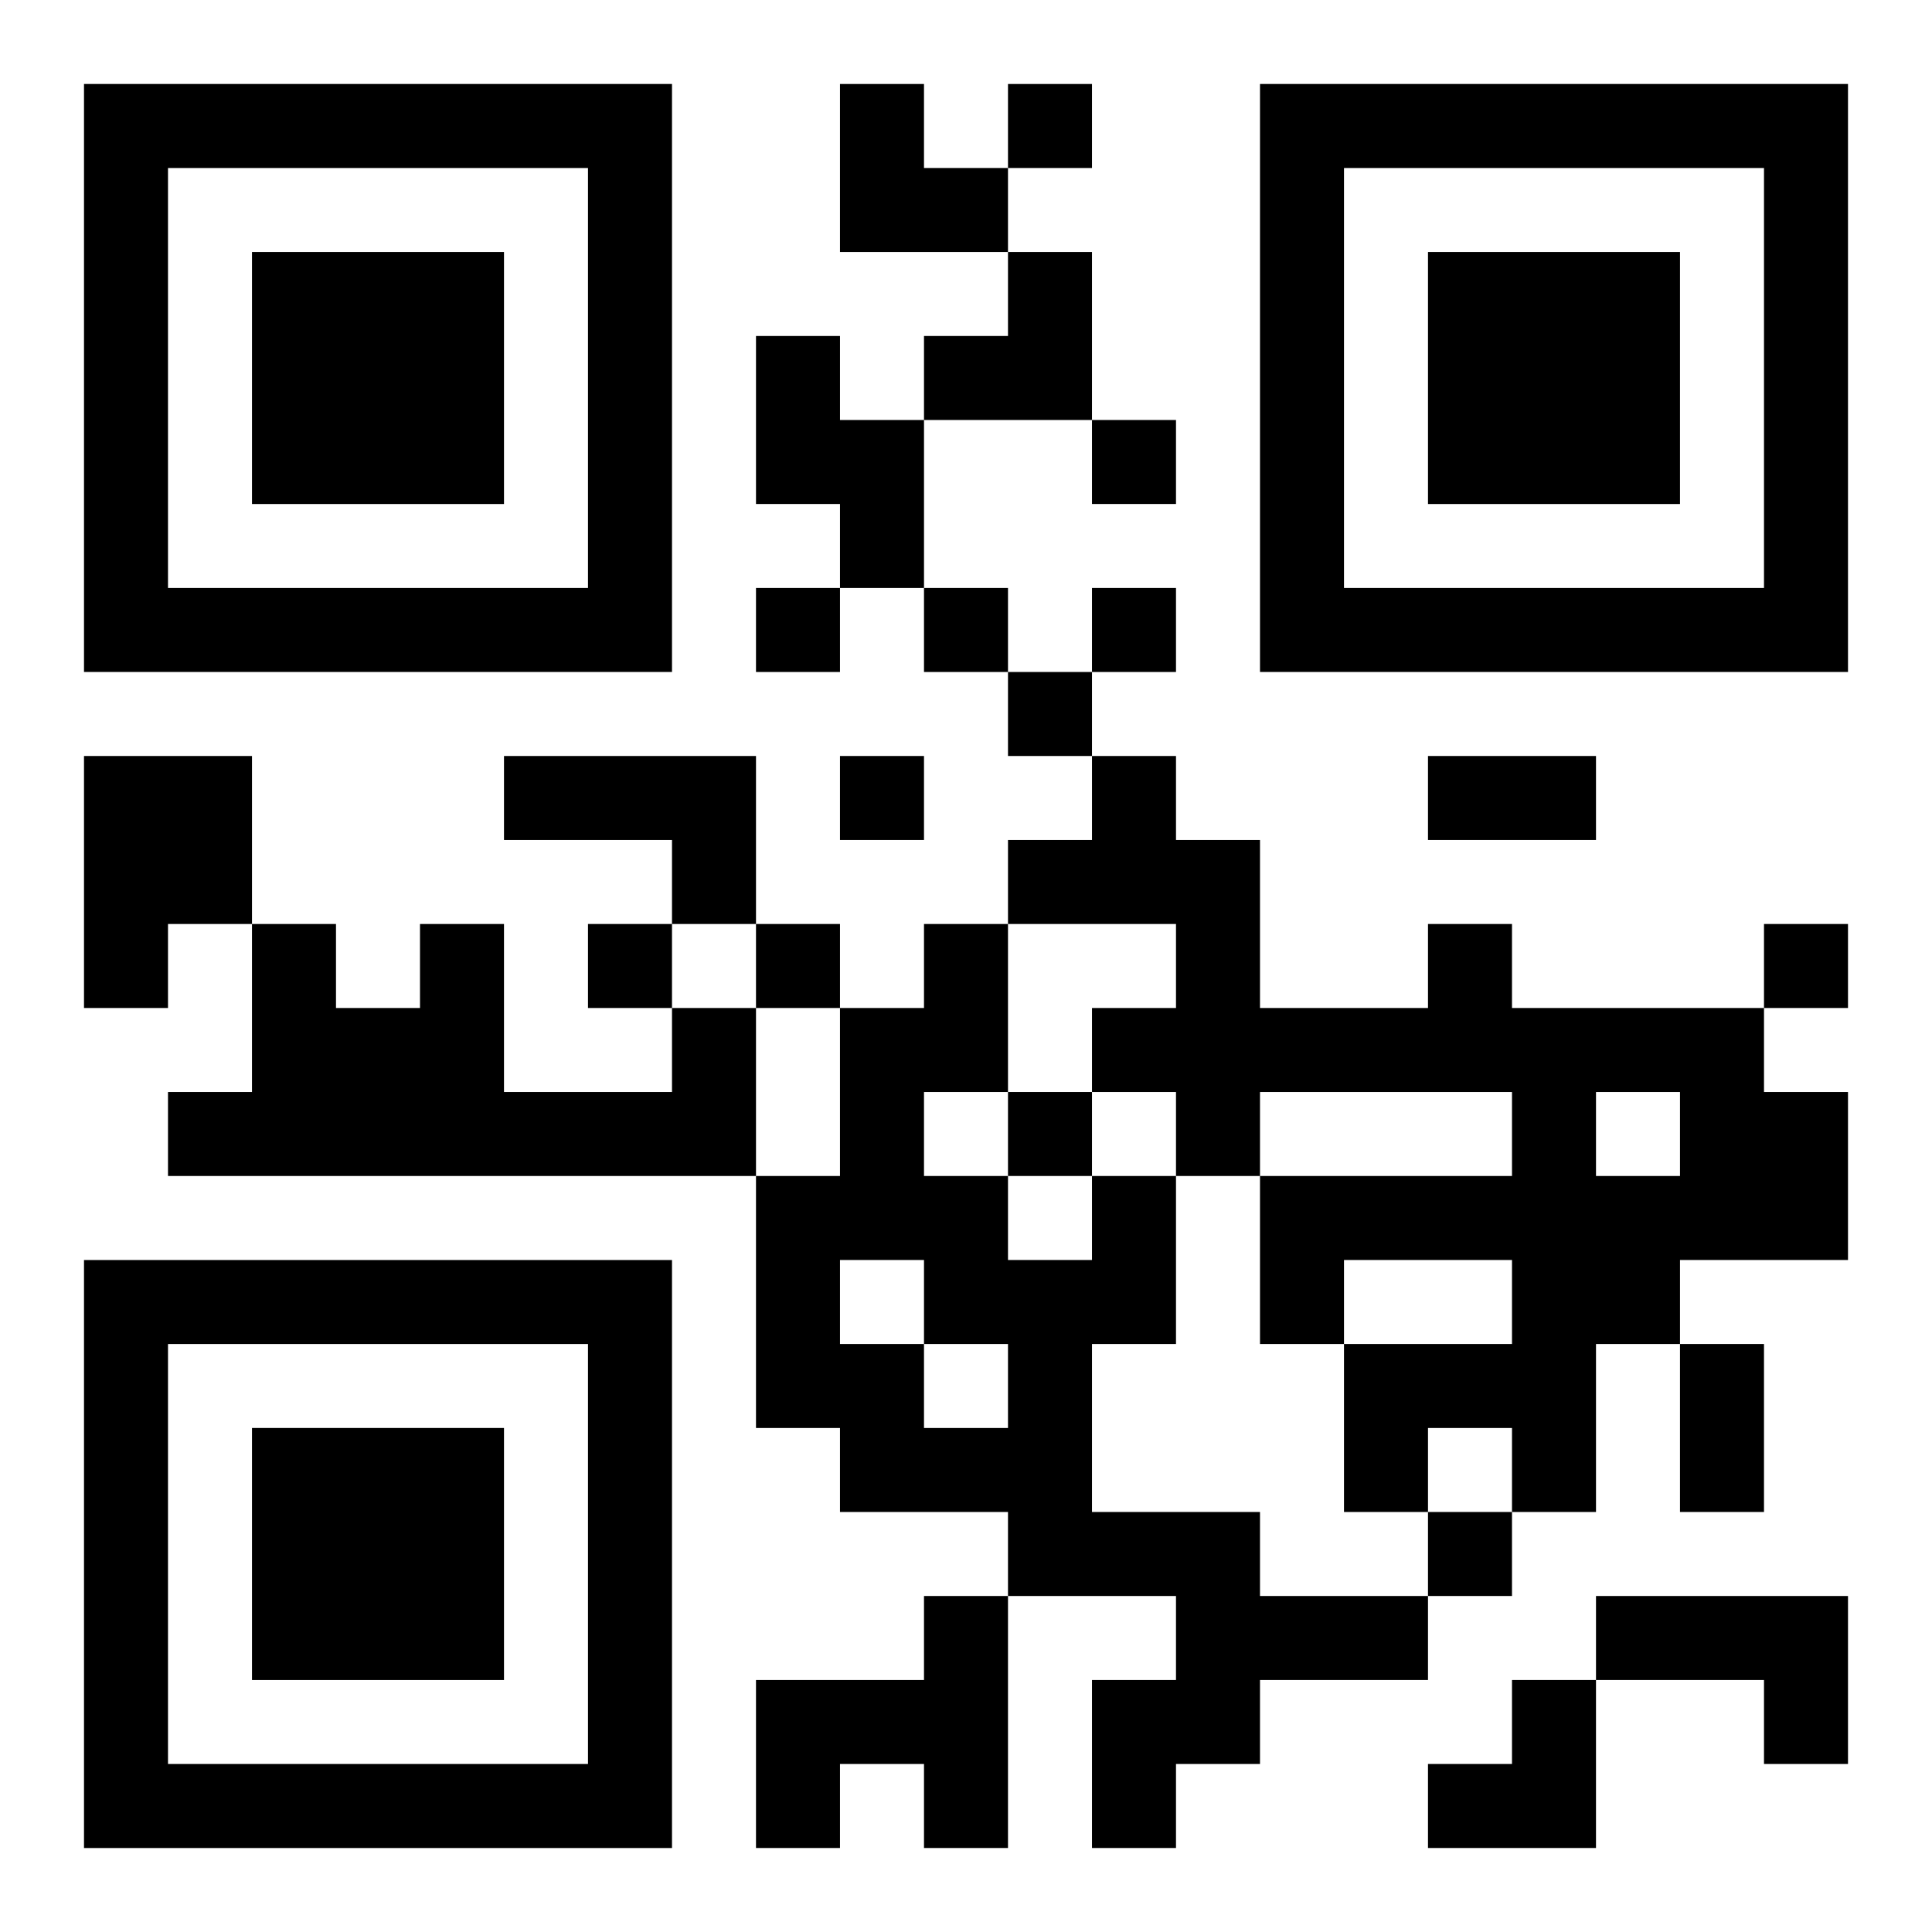
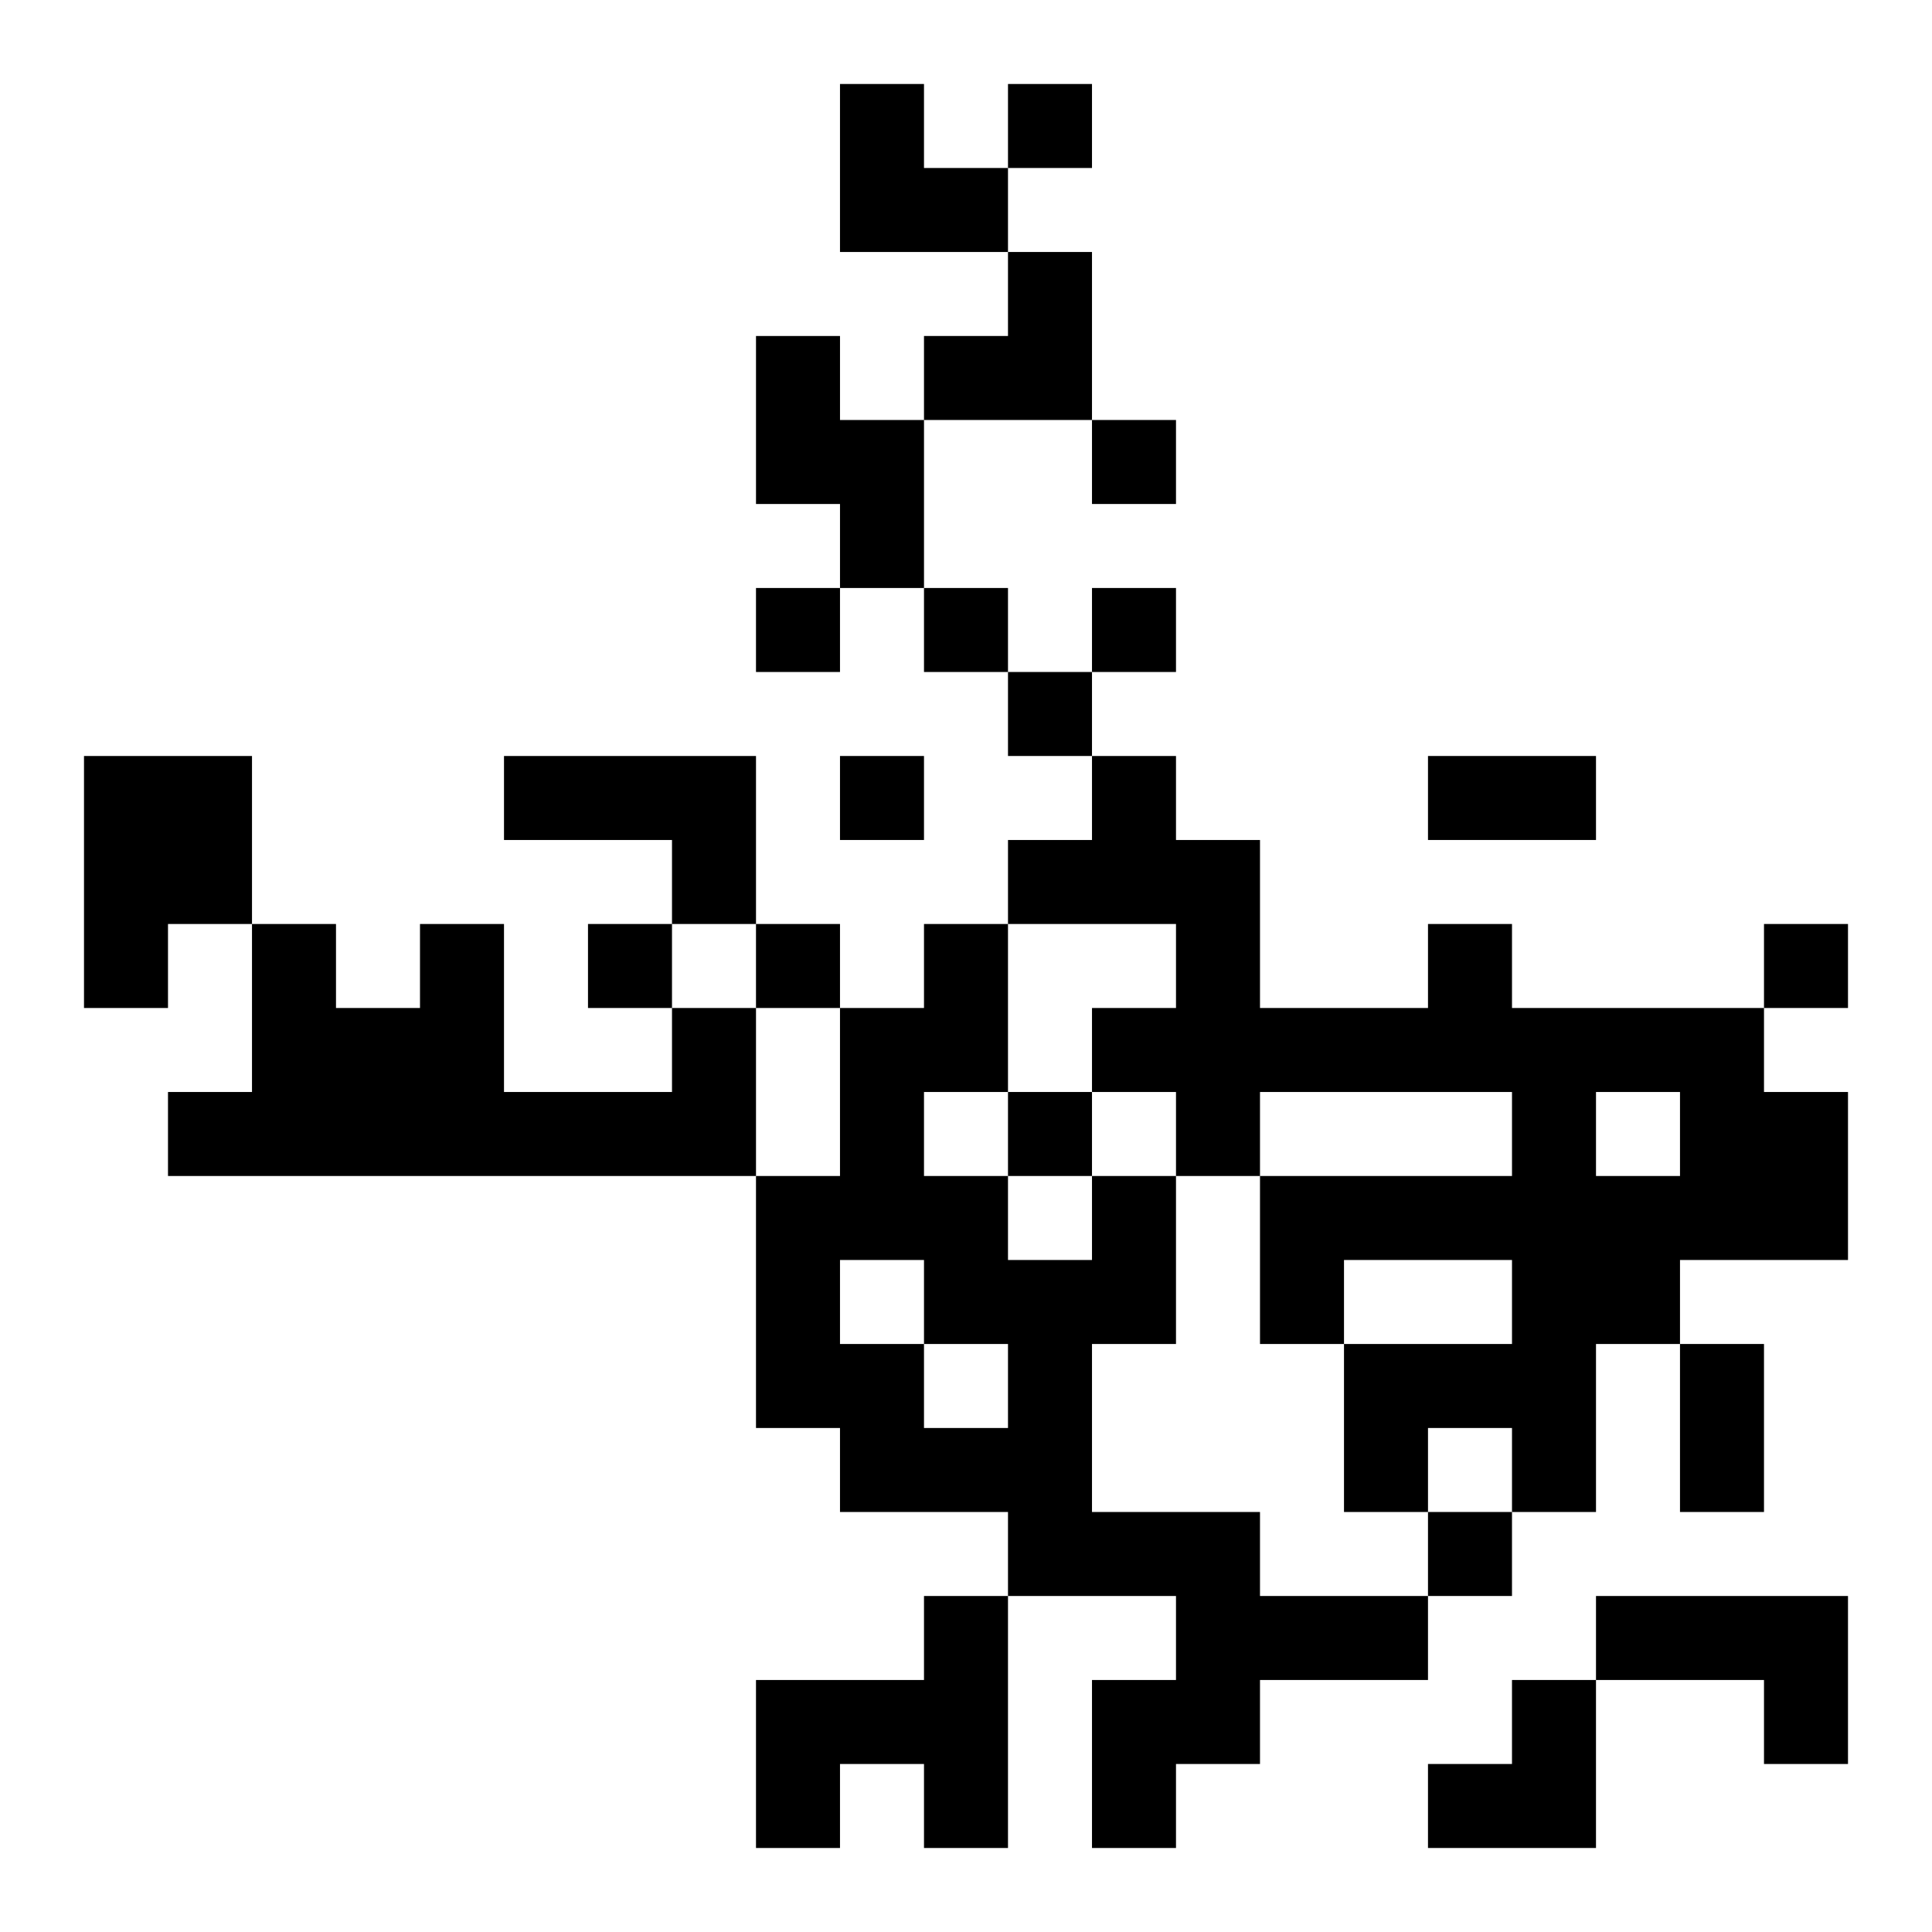
<svg xmlns="http://www.w3.org/2000/svg" xmlns:xlink="http://www.w3.org/1999/xlink" width="250" height="250" baseProfile="full" version="1.1" viewBox="-1 -1 23 23">
  <symbol id="a">
-     <path d="m0 7v7h7v-7h-7zm1 1h5v5h-5v-5zm1 1v3h3v-3h-3z" />
-   </symbol>
+     </symbol>
  <use y="-7" xlink:href="#a" />
  <use y="7" xlink:href="#a" />
  <use x="14" y="-7" xlink:href="#a" />
  <path d="m8 3h1v1h1v2h-1v-1h-1v-2m-8 5h2v2h-1v1h-1v-3m5 0h3v2h-1v-1h-2v-1m11 2h1v1h3v1h1v2h-2v1h-1v2h-1v-1h-1v1h-1v-2h2v-1h-2v1h-1v-2h3v-1h-3v1h-1v-1h-1v-1h1v-1h-2v-1h1v-1h1v1h1v2h2v-1m2 2v1h1v-1h-1m-11-1h1v2h-7v-1h1v-2h1v1h1v-1h1v2h2v-1m5 2h1v2h-1v2h2v1h2v1h-2v1h-1v1h-1v-2h1v-1h-2v-1h-2v-1h-1v-3h1v-2h1v-1h1v2h-1v1h1v1h1v-1m-3 1v1h1v1h1v-1h-1v-1h-1m1 4h1v3h-1v-1h-1v1h-1v-2h2v-1m8 0h3v2h-1v-1h-2v-1m-7-18v1h1v-1h-1m1 4v1h1v-1h-1m-4 2v1h1v-1h-1m2 0v1h1v-1h-1m2 0v1h1v-1h-1m-1 1v1h1v-1h-1m-2 1v1h1v-1h-1m-3 2v1h1v-1h-1m2 0v1h1v-1h-1m12 0v1h1v-1h-1m-9 2v1h1v-1h-1m5 5v1h1v-1h-1m0-9h2v1h-2v-1m3 7h1v2h-1v-2m-10-15h1v1h1v1h-2zm1 2m1 0h1v2h-2v-1h1zm5 17m1 0h1v2h-2v-1h1z" />
</svg>